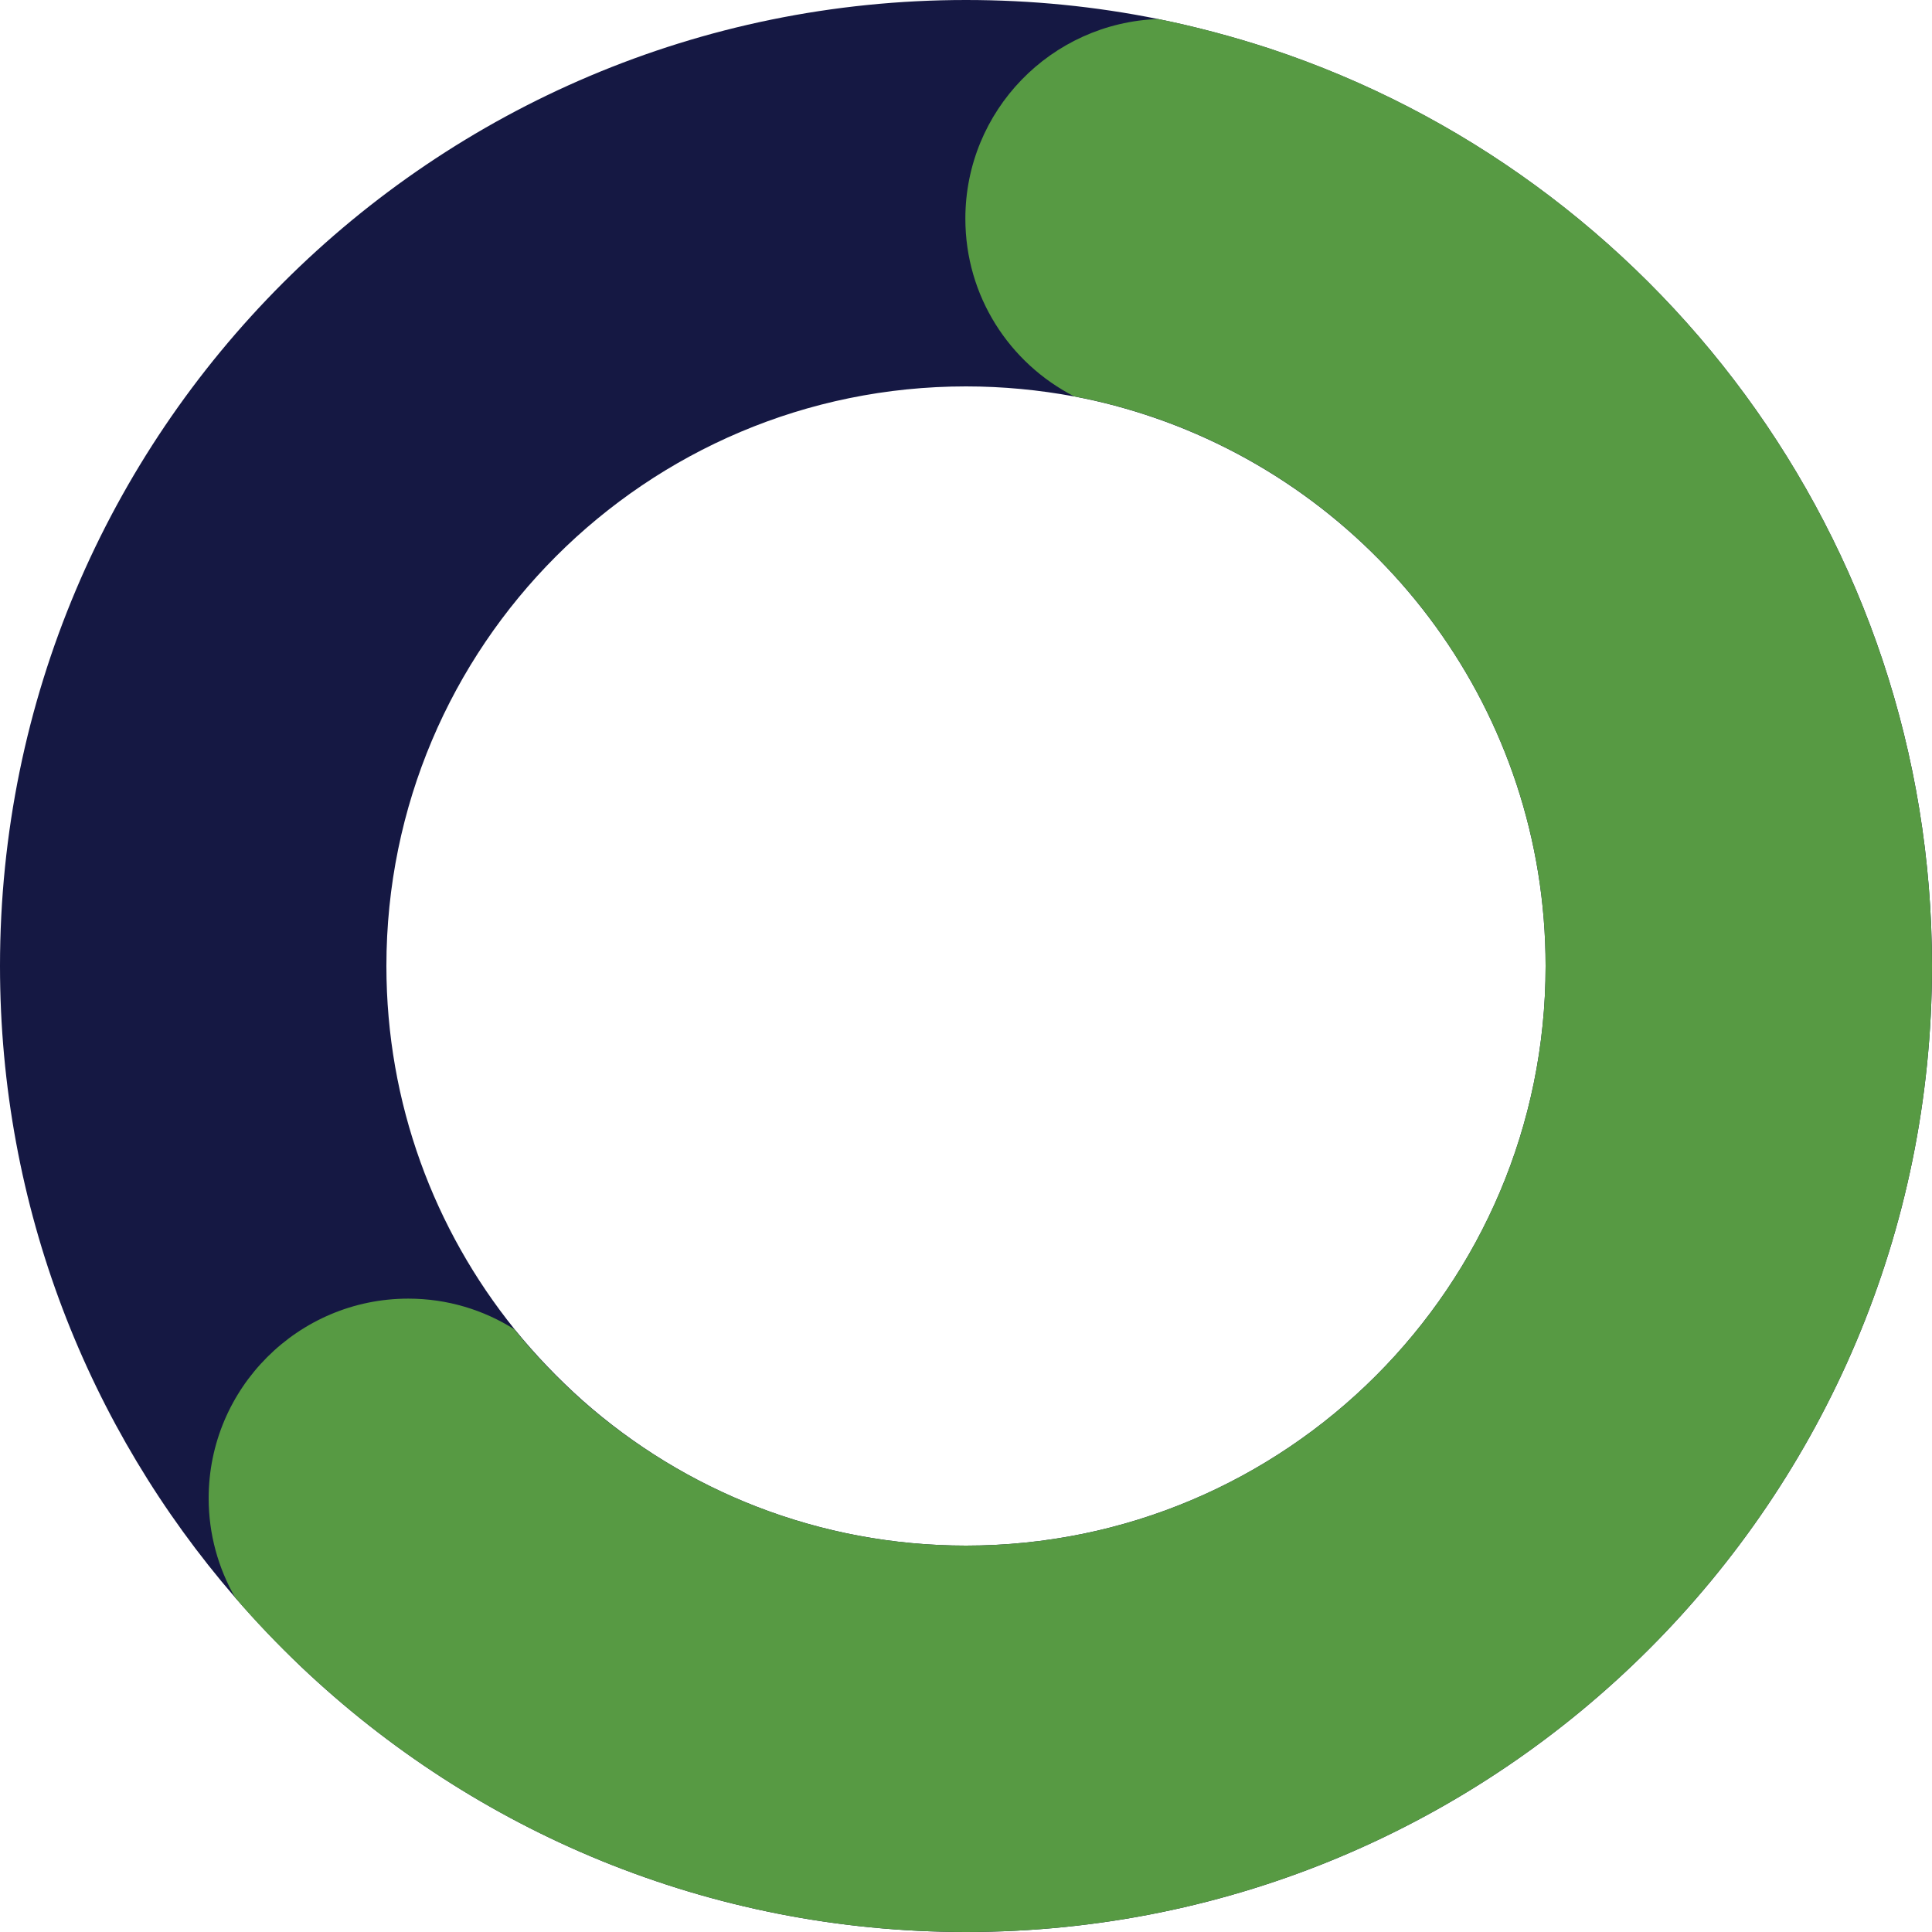
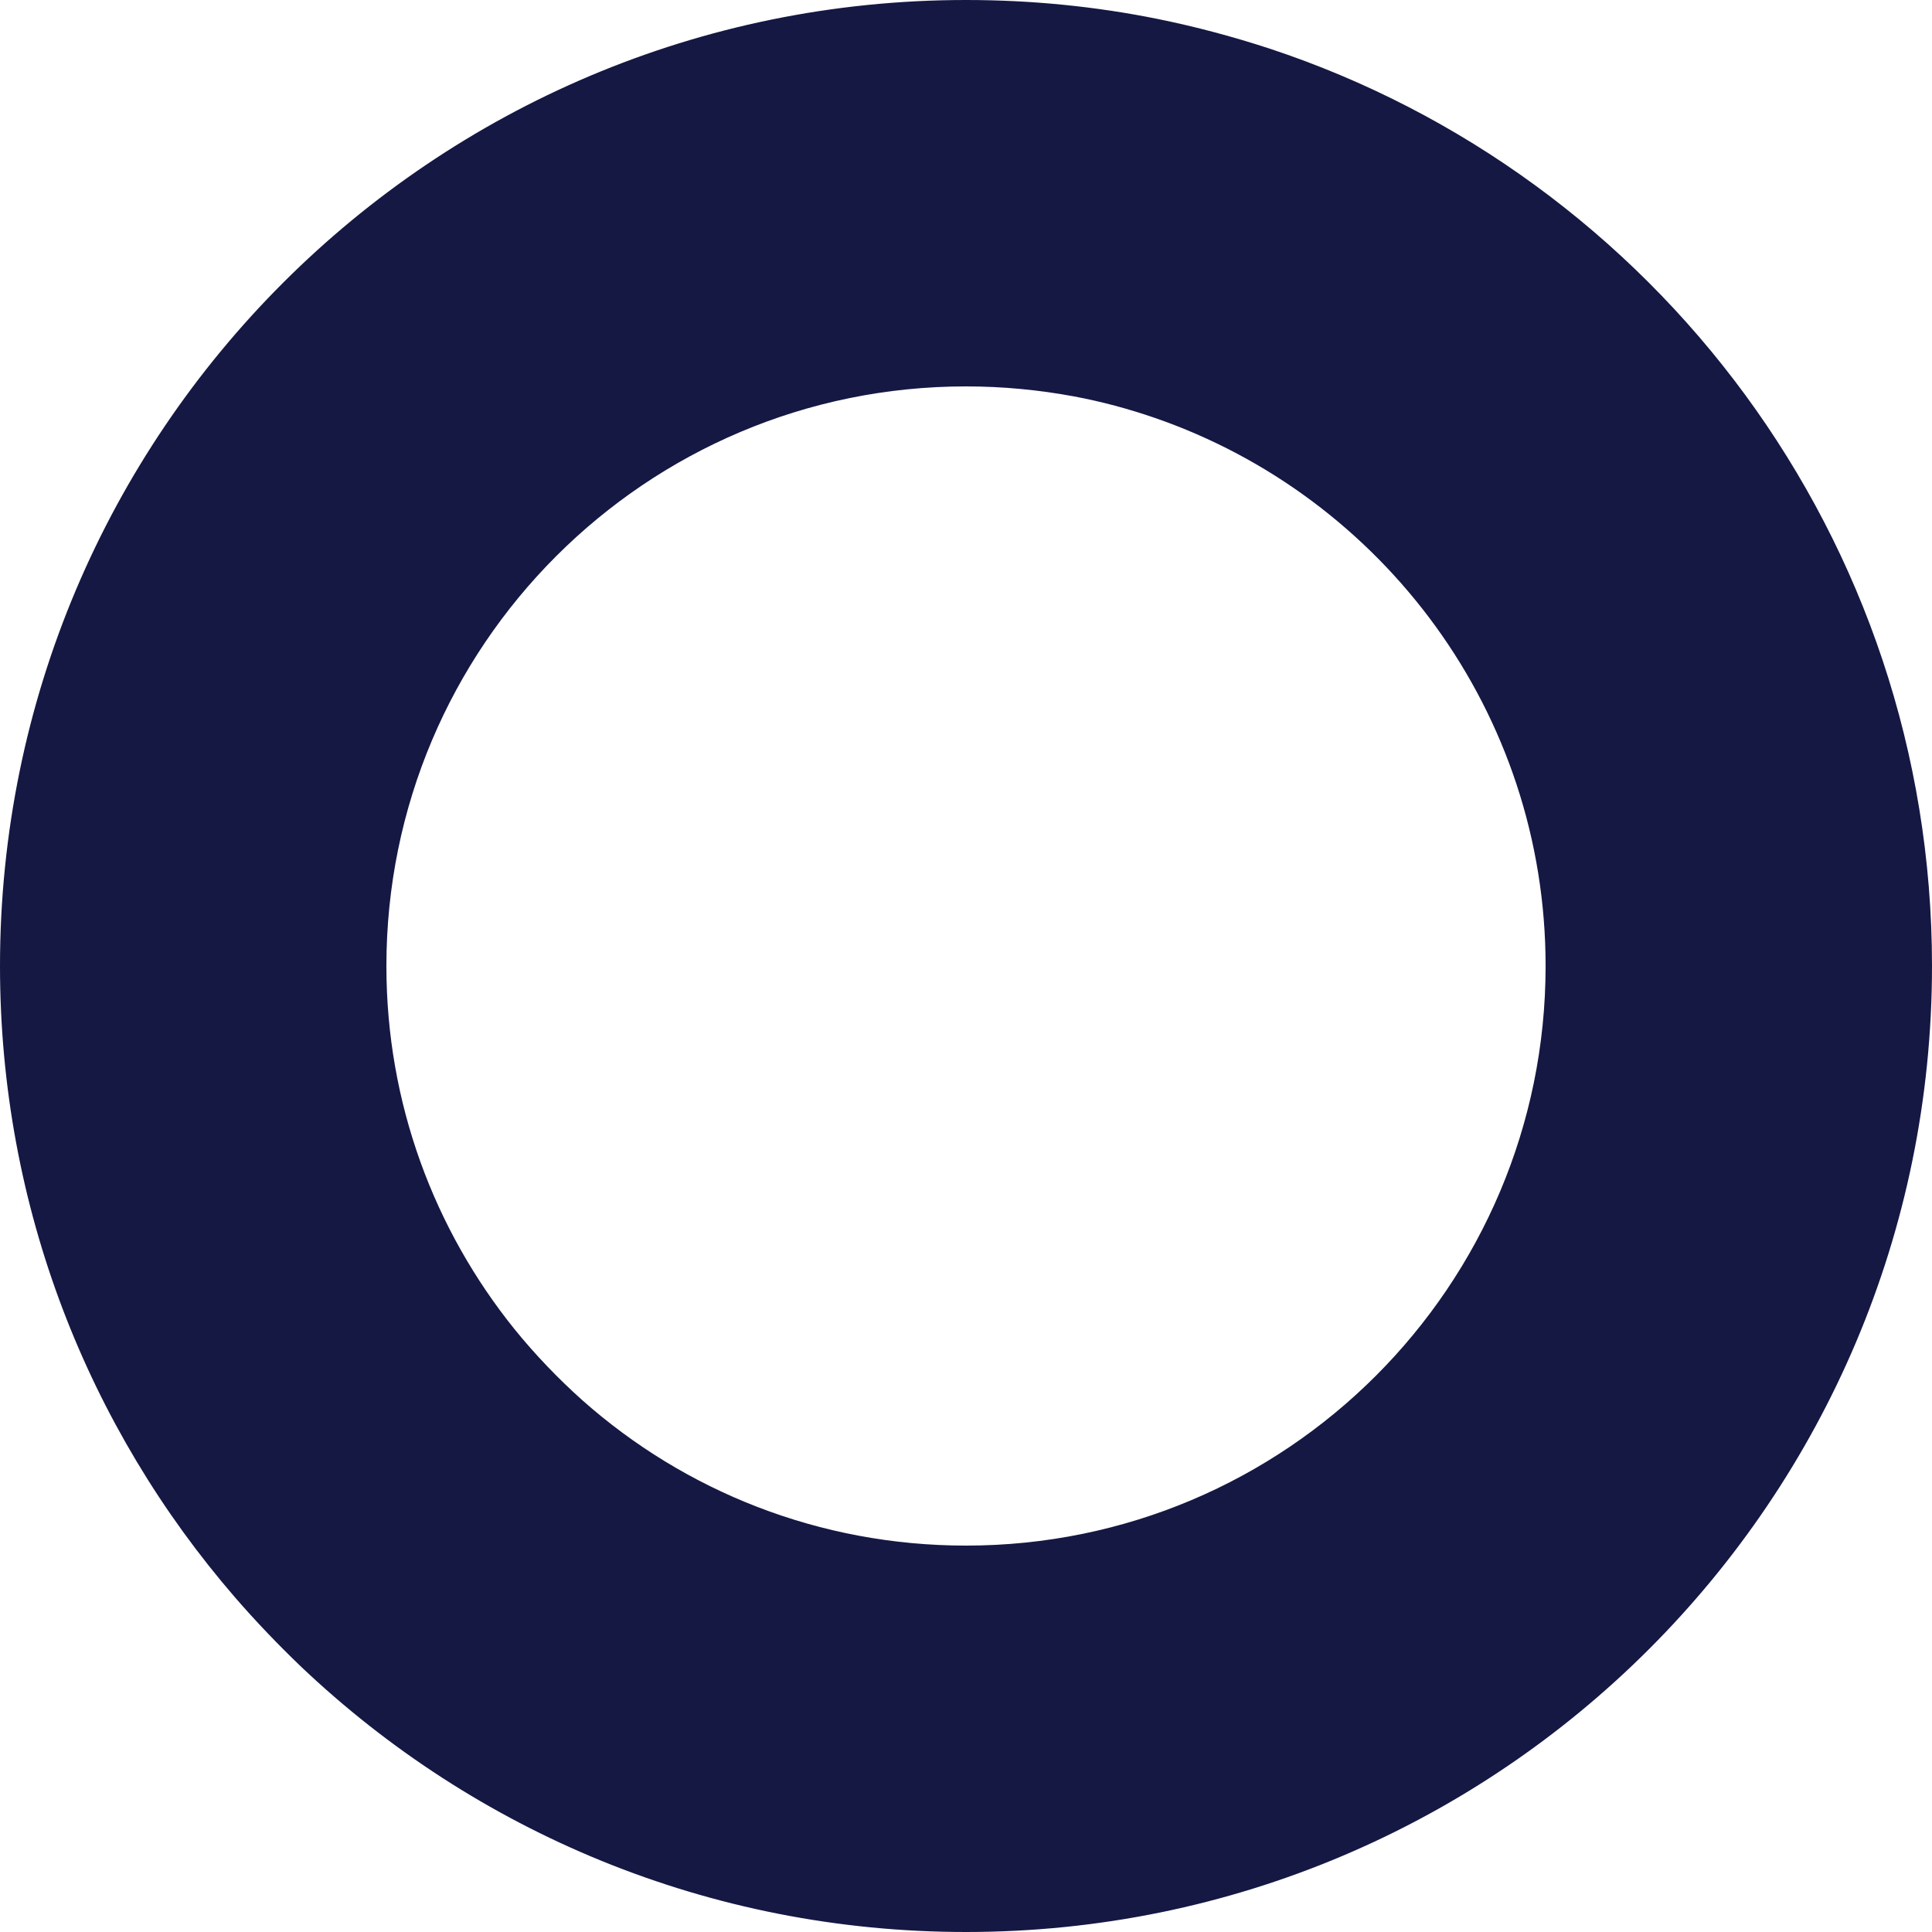
<svg xmlns="http://www.w3.org/2000/svg" id="Layer_1" x="0px" y="0px" viewBox="0 0 600 600" xml:space="preserve">
  <g>
    <path fill="#151843" d="M394.3,15.1c-11.3-3.7-22.9-6.8-34.7-9.2C340.3,2,320.4,0,300,0C134.3,0,0,134.3,0,300   c0,75,27.5,143.5,73,196.1c6.5,7.5,13.4,14.7,20.6,21.6C147.4,568.7,220,600,300,600c165.7,0,300-134.3,300-300   C600,167.3,513.8,54.6,394.3,15.1z M300,480c-45.7,0-87.4-17-119.1-45.1c-7.6-6.8-14.7-14.2-21.1-22.1c0,0,0,0,0,0   C134.9,381.9,120,342.7,120,300c0-99.4,80.6-180,180-180c11.5,0,22.7,1.1,33.5,3.1c8.6,1.6,17.1,3.9,25.2,6.7   C429.3,154.2,480,221.2,480,300C480,399.4,399.4,480,300,480z" />
-     <path fill="#579A43" d="M600,300c0,165.7-134.3,300-300,300c-80,0-152.6-31.3-206.4-82.3c-7.2-6.8-14.1-14-20.6-21.6   c-5.2-9.1-8.2-19.6-8.2-30.8c0-34.2,27.8-62,62-62c12.1,0,23.4,3.5,32.9,9.5c0,0,0,0,0,0c6.4,7.9,13.5,15.3,21.1,22.1   C212.6,463,254.3,480,300,480c99.4,0,180-80.6,180-180c0-78.8-50.7-145.8-121.2-170.2c-8.2-2.8-16.6-5.1-25.2-6.7   c-20.1-10.3-33.8-31.1-33.8-55.2c0-33.5,26.6-60.8,59.9-62c11.8,2.4,23.4,5.5,34.7,9.2C513.8,54.6,600,167.3,600,300z" />
  </g>
</svg>